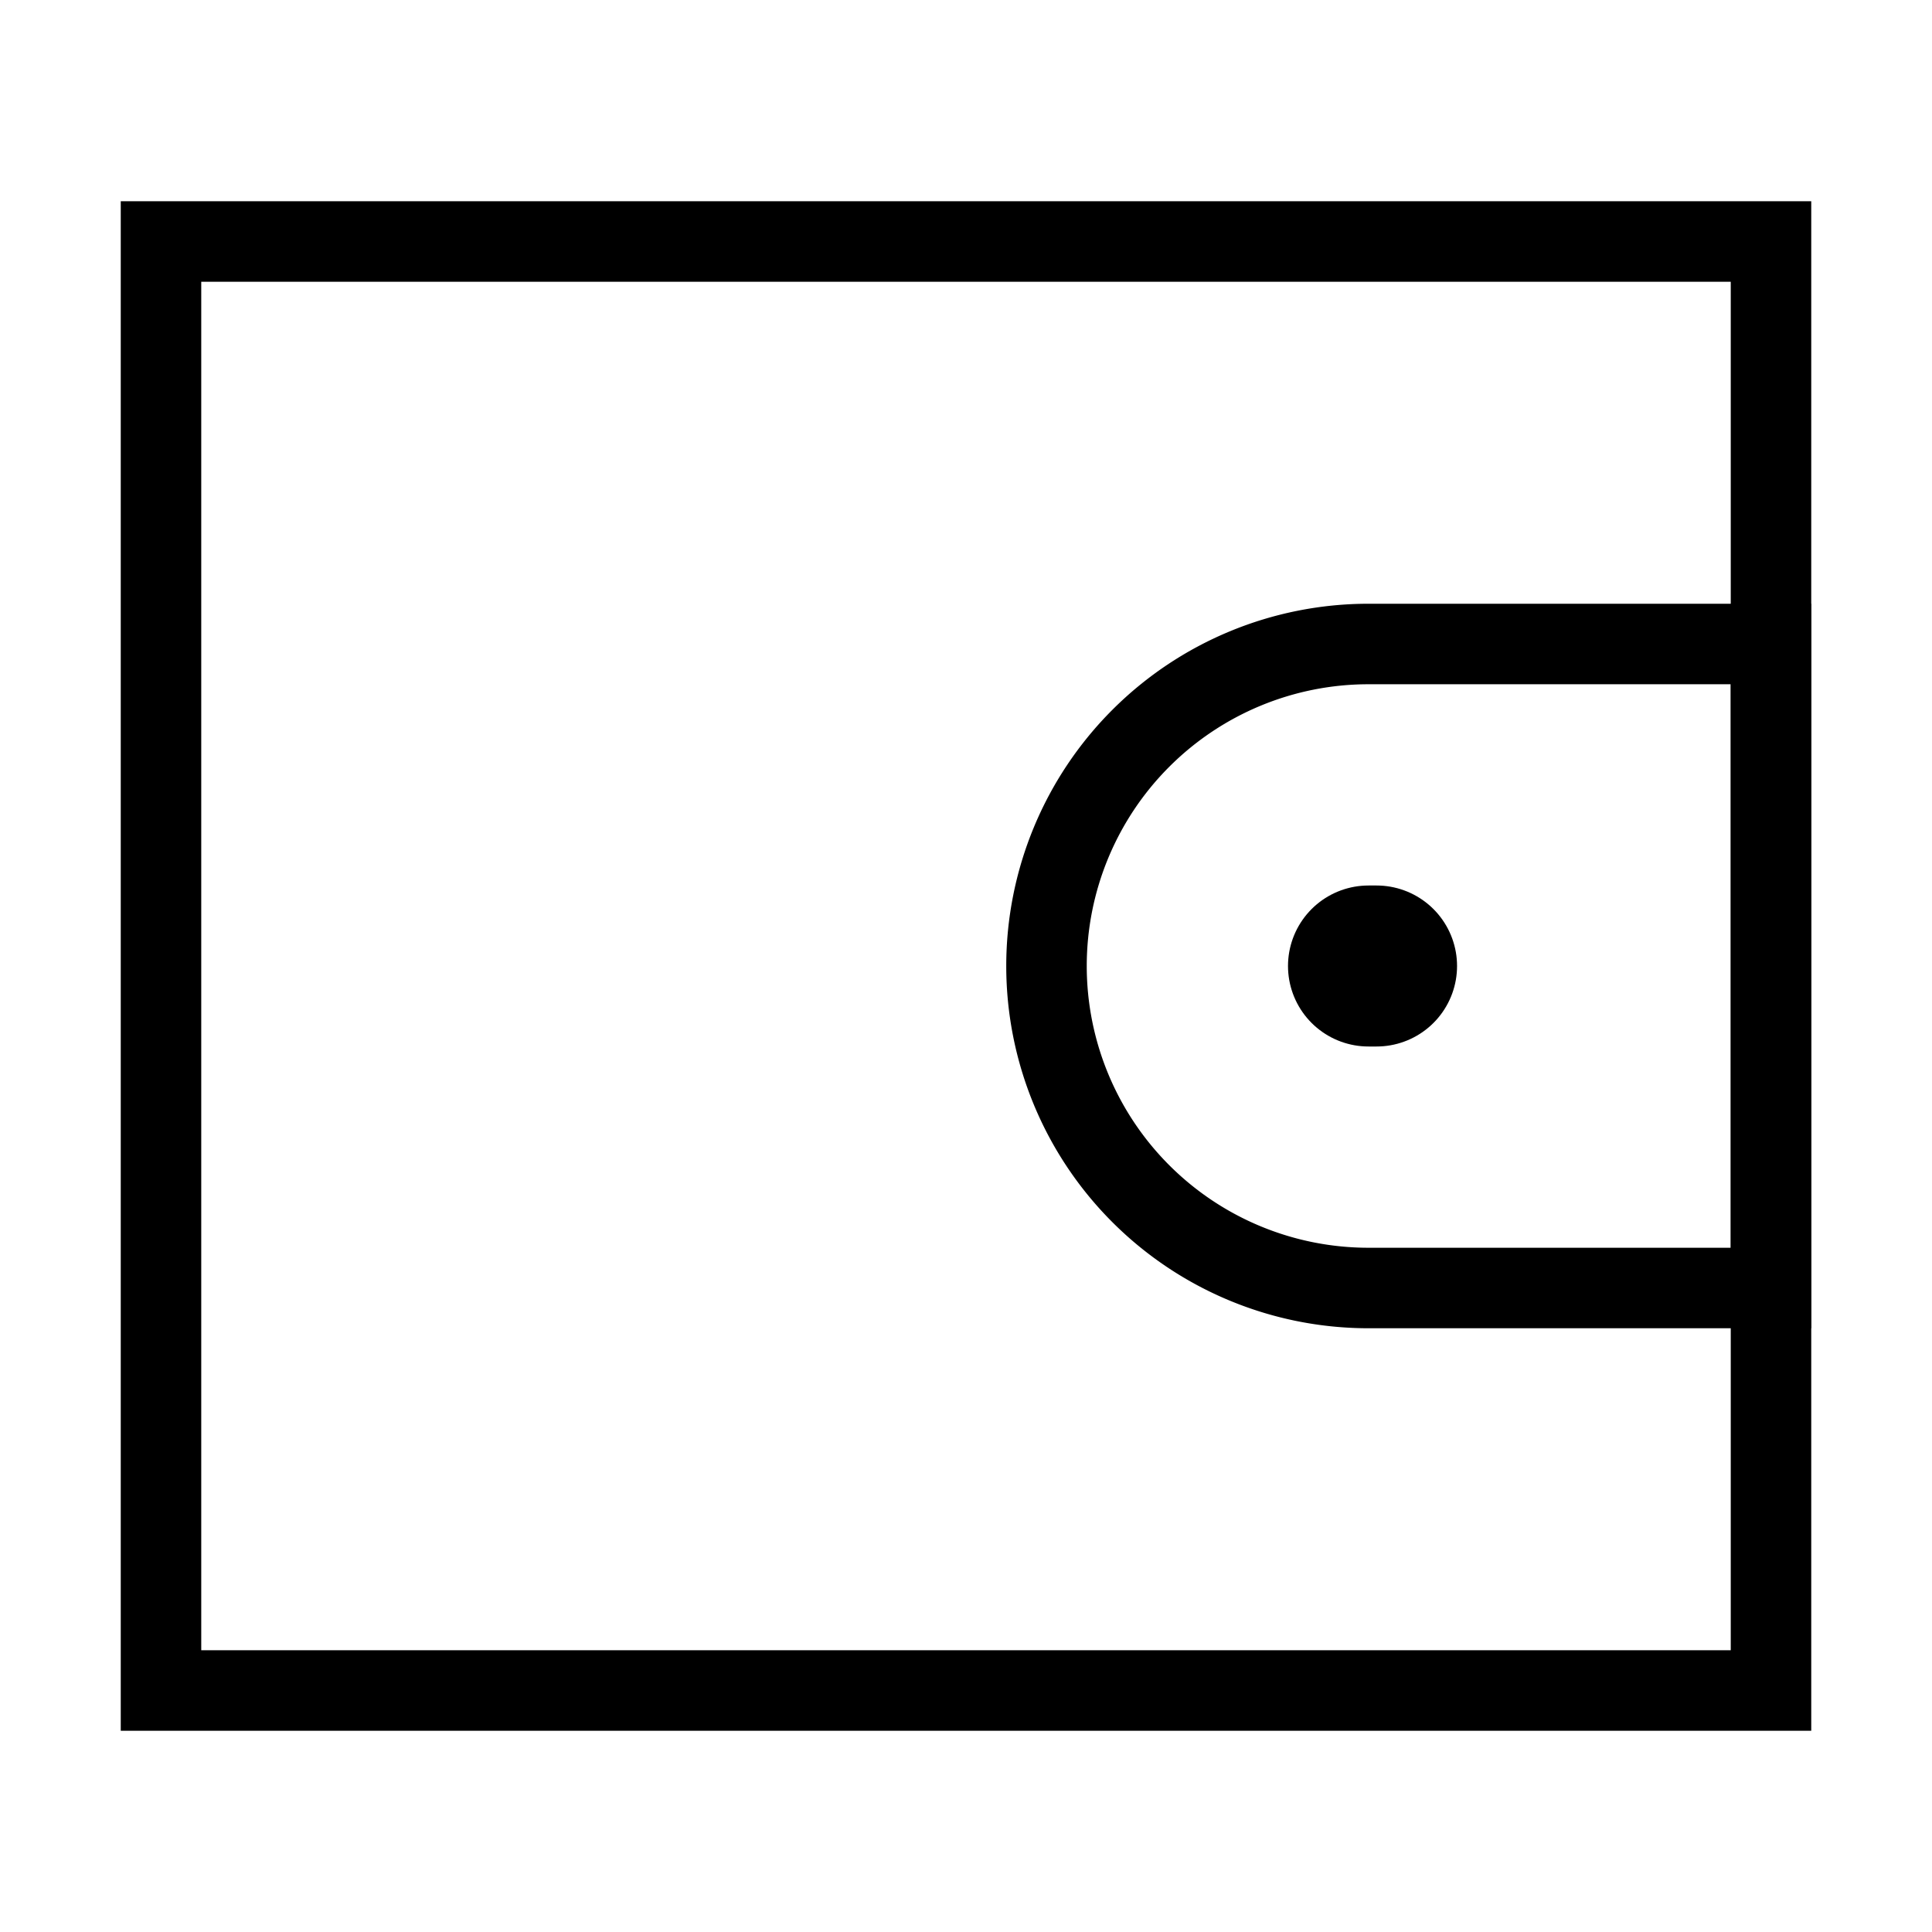
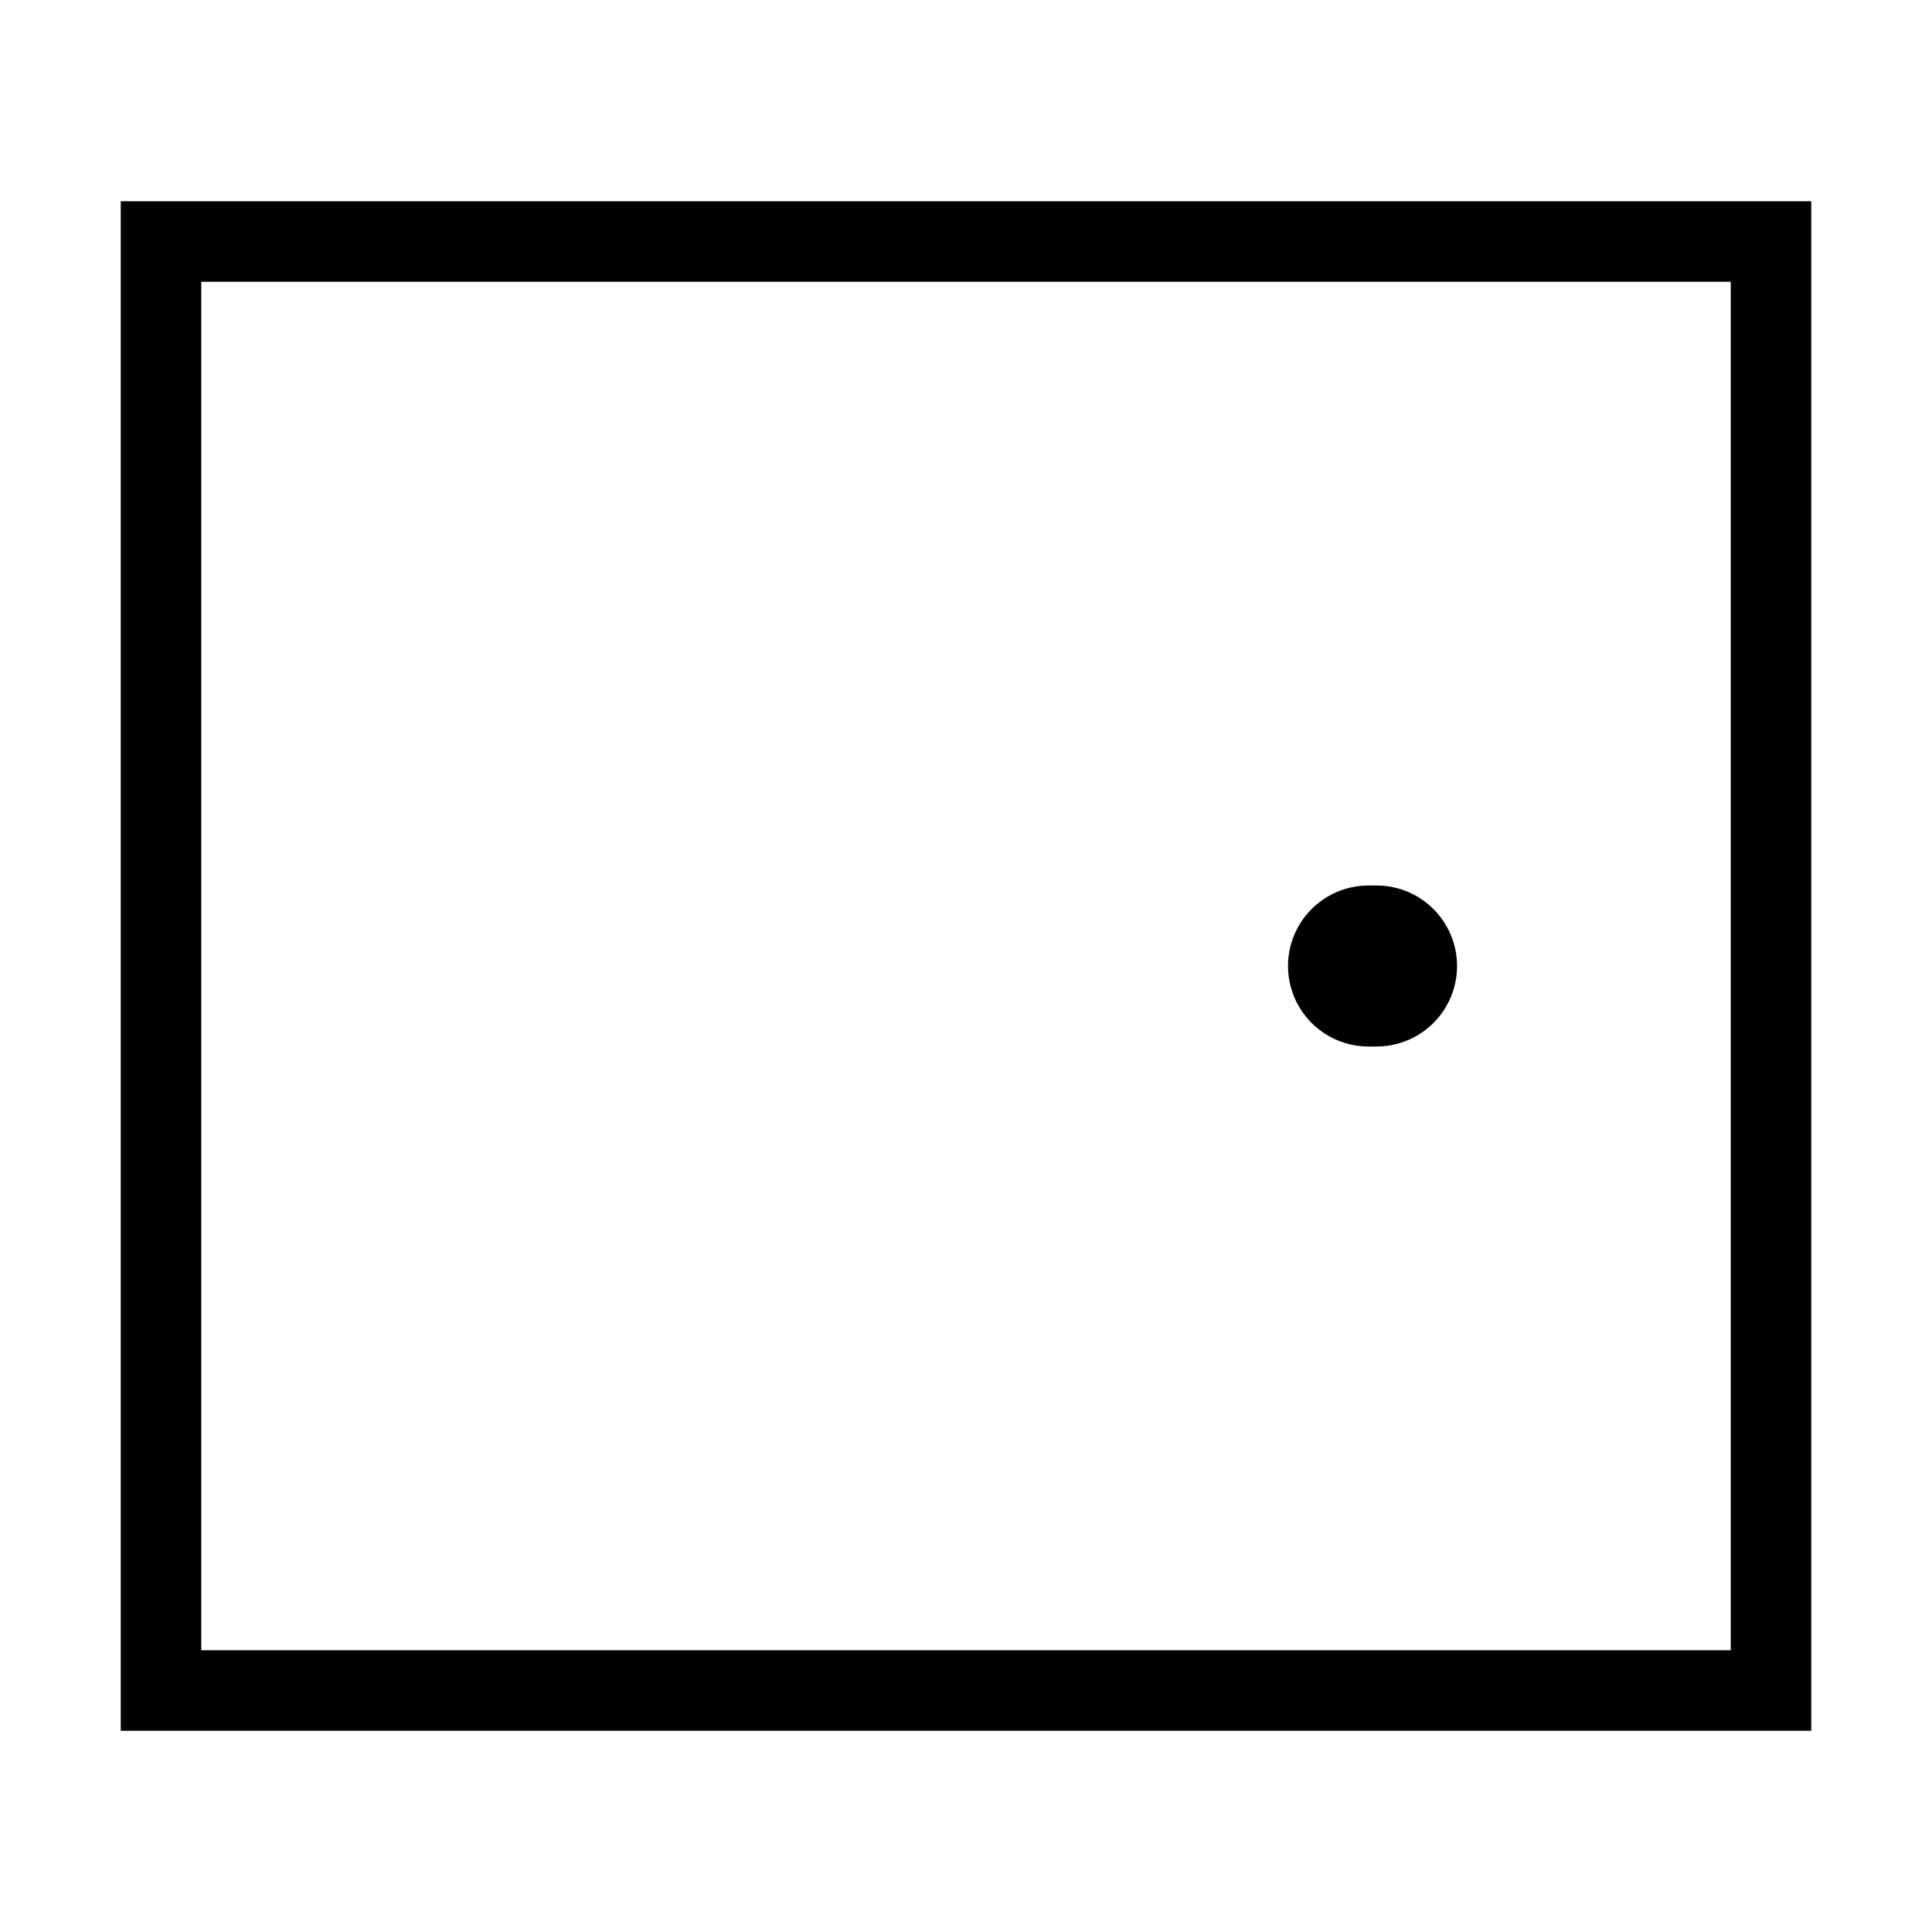
<svg xmlns="http://www.w3.org/2000/svg" width="800px" height="800px" viewBox="0 0 24 24" fill="none" stroke="#000000" stroke-width="1" stroke-linecap="round" stroke-linejoin="miter">
-   <path d="M17,8h5a0,0,0,0,1,0,0v8a0,0,0,0,1,0,0H17a4,4,0,0,1-4-4v0A4,4,0,0,1,17,8Z" />
  <rect x="2" y="3" width="20" height="18" rx="0" />
  <line x1="17" y1="12" x2="17.1" y2="12" stroke-linecap="round" stroke-width="2" />
</svg>